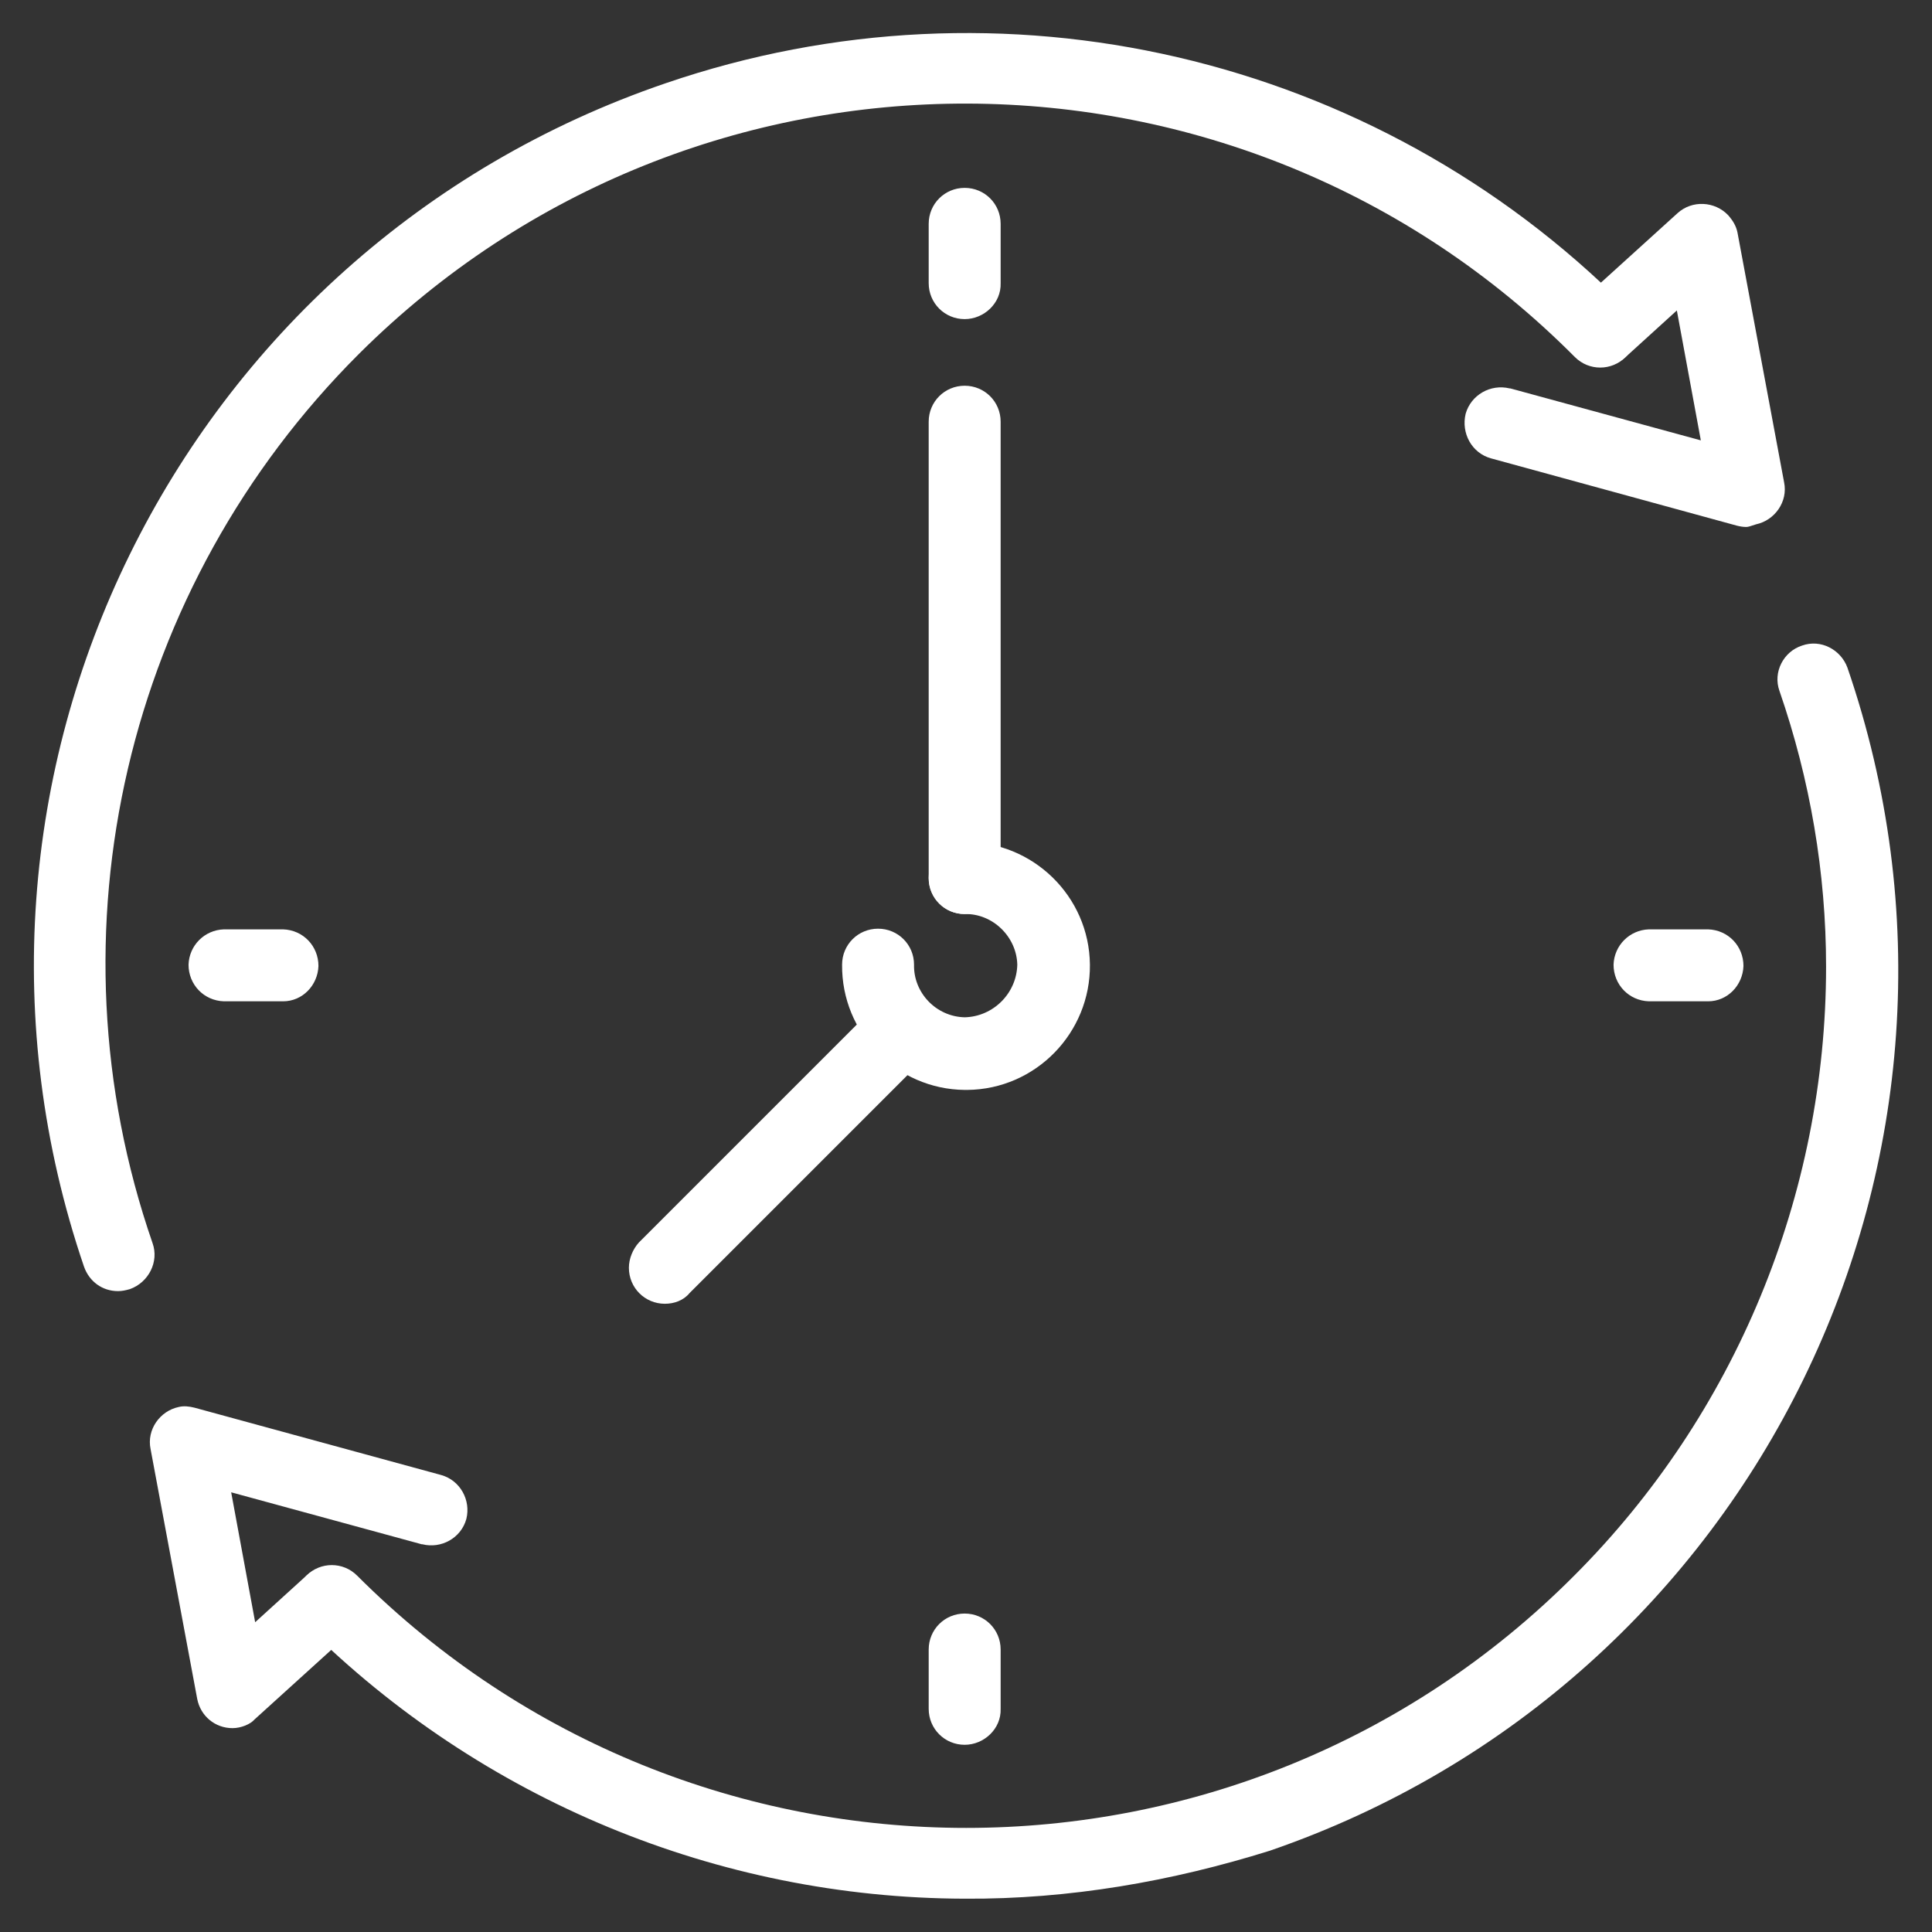
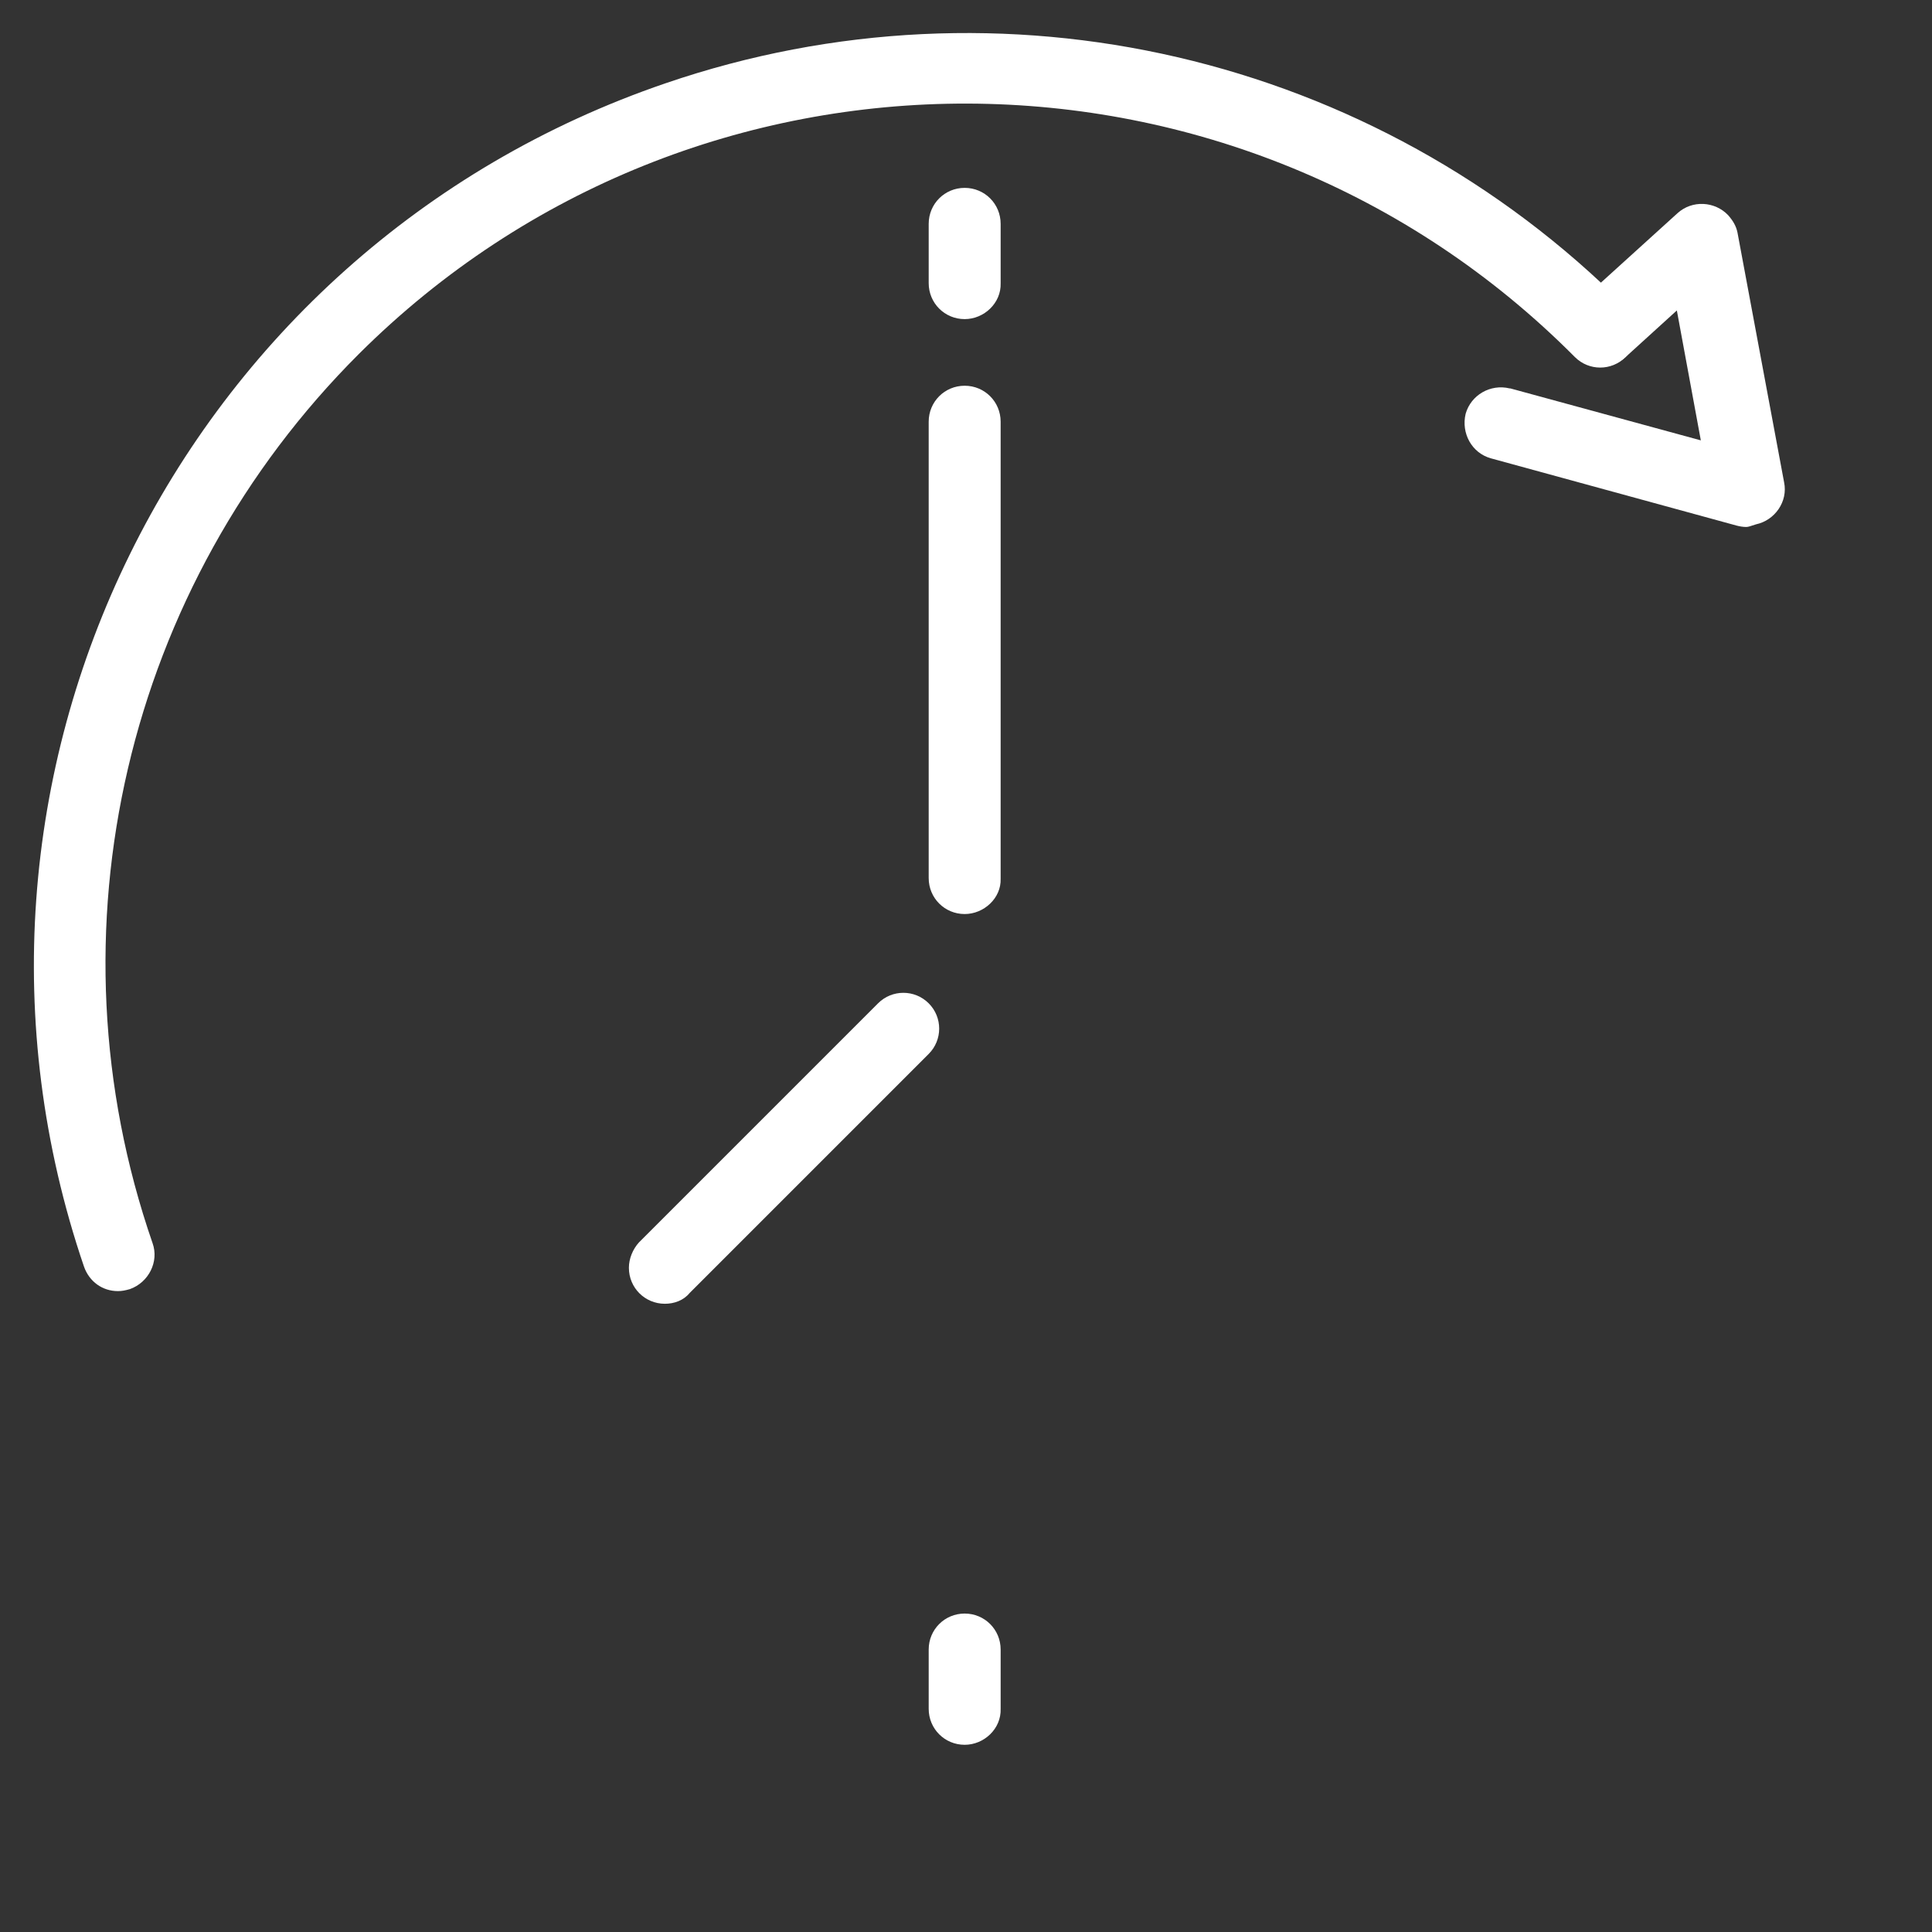
<svg xmlns="http://www.w3.org/2000/svg" version="1.1" id="Ebene_1" x="0px" y="0px" viewBox="0 0 290 290" style="enable-background:new 0 0 290 290;" xml:space="preserve">
  <rect x="0" y="0" width="290" height="290" fill="#333333" stroke="none" />
  <style type="text/css">
	.st0{fill:#FFFFFF;}
</style>
  <g>
    <g>
      <g>
        <g>
          <path class="st0" d="M17.7,193.8c-2.3,0-4.3-1.4-5.1-3.7C-12.3,117,26.7,37.5,99.9,12.5C150.4-4.8,206.3,8.2,244,46      c2.1,2.1,2.1,5.5,0,7.6c-2.1,2.1-5.5,2.1-7.6,0c-50.2-50.5-132-50.8-182.5-0.5c-35,34.9-47.2,86.7-31,133.5      c1,2.8-0.6,5.9-3.4,6.9C18.8,193.7,18.3,193.8,17.7,193.8" />
          <path class="st0" d="M262.1,79.1c-0.5,0-1-0.1-1.4-0.2l-36.9-10.1c-2.9-0.8-4.5-3.8-3.8-6.7c0.8-2.8,3.7-4.5,6.6-3.8h0.1      l28.6,7.8l-3.6-19.5l-7.7,7c-2.2,2-5.6,1.8-7.6-0.4c-2-2.2-1.8-5.6,0.4-7.6l15-13.6c2.2-2,5.6-1.8,7.6,0.3      c0.7,0.8,1.2,1.6,1.4,2.6l7,37.5c0.6,2.9-1.4,5.7-4.2,6.3C262.7,79,262.4,79.1,262.1,79.1" />
-           <path class="st0" d="M144.8,285c-37.1-0.1-72.6-14.9-98.8-40.9c-2.1-2.1-2.1-5.5,0-7.6c2.1-2.1,5.5-2.1,7.6,0l0,0      c50.5,50.5,132.4,50.5,182.7,0c24.2-24.2,37.8-57.2,37.8-91.4c0-14.1-2.4-28.1-7-41.4c-1-2.8,0.6-5.9,3.4-6.8      c2.8-1,5.8,0.6,6.8,3.3c25.1,73-13.7,152.5-86.7,177.6C175.9,282.4,160.5,285.1,144.8,285" />
-           <path class="st0" d="M34.9,259.4c-2.6,0-4.8-1.8-5.3-4.4l-7-37.5c-0.6-2.9,1.4-5.7,4.2-6.3c0.8-0.2,1.6-0.1,2.4,0.1l37,10.1      c2.9,0.8,4.5,3.8,3.8,6.6c-0.8,2.9-3.8,4.5-6.6,3.8h-0.1l-28.6-7.8l3.6,19.5l7.7-7c2.2-2,5.6-1.8,7.6,0.4s1.8,5.6-0.4,7.6      l-15,13.6C37.6,258.8,36.2,259.4,34.9,259.4" />
          <path class="st0" d="M144.8,47.9c-3,0-5.4-2.4-5.4-5.4l0,0v-8.9c0-3,2.4-5.4,5.4-5.4c3,0,5.4,2.4,5.4,5.4l0,0v8.9      C150.3,45.5,147.7,47.9,144.8,47.9L144.8,47.9" />
          <path class="st0" d="M144.8,261.9c-3,0-5.4-2.4-5.4-5.4l0,0v-8.9c0-3,2.4-5.4,5.4-5.4c3,0,5.4,2.4,5.4,5.4l0,0v8.9      C150.3,259.5,147.7,261.9,144.8,261.9L144.8,261.9" />
-           <path class="st0" d="M42.5,150.3h-8.9c-3-0.1-5.3-2.5-5.3-5.5c0.1-2.9,2.4-5.2,5.3-5.3h8.9c3,0.1,5.3,2.5,5.3,5.5      C47.7,147.9,45.4,150.3,42.5,150.3" />
-           <path class="st0" d="M256.4,150.3h-8.9c-3-0.1-5.3-2.5-5.3-5.5c0.1-2.9,2.4-5.2,5.3-5.3h8.9c3,0.1,5.3,2.5,5.3,5.5      C261.6,147.9,259.3,150.3,256.4,150.3" />
-           <path class="st0" d="M144.8,163.6c-10.2-0.1-18.5-8.5-18.4-18.8c0-3,2.4-5.4,5.4-5.4c3,0,5.4,2.4,5.4,5.4l0,0      c-0.1,4.2,3.3,7.8,7.6,7.9c4.3-0.1,7.8-3.6,7.9-7.9c-0.1-4.2-3.7-7.7-7.9-7.6c-3,0-5.4-2.4-5.4-5.4c0-3,2.4-5.4,5.4-5.4      c10.2-0.1,18.7,8.1,18.8,18.4c0.1,10.2-8.1,18.7-18.4,18.8C145,163.6,144.9,163.6,144.8,163.6" />
          <path class="st0" d="M144.8,137.2c-3,0-5.4-2.4-5.4-5.4l0,0V63.3c0-3,2.4-5.4,5.4-5.4c3,0,5.4,2.4,5.4,5.4l0,0v68.6      C150.3,134.8,147.7,137.2,144.8,137.2L144.8,137.2" />
          <path class="st0" d="M99.8,195.7c-3,0-5.4-2.4-5.4-5.4c0-1.4,0.6-2.8,1.5-3.8l35.9-35.9c2.1-2.1,5.5-2.1,7.6,0s2.1,5.5,0,7.6      l-35.9,35.9C102.6,195.2,101.2,195.7,99.8,195.7" />
        </g>
      </g>
    </g>
  </g>
</svg>